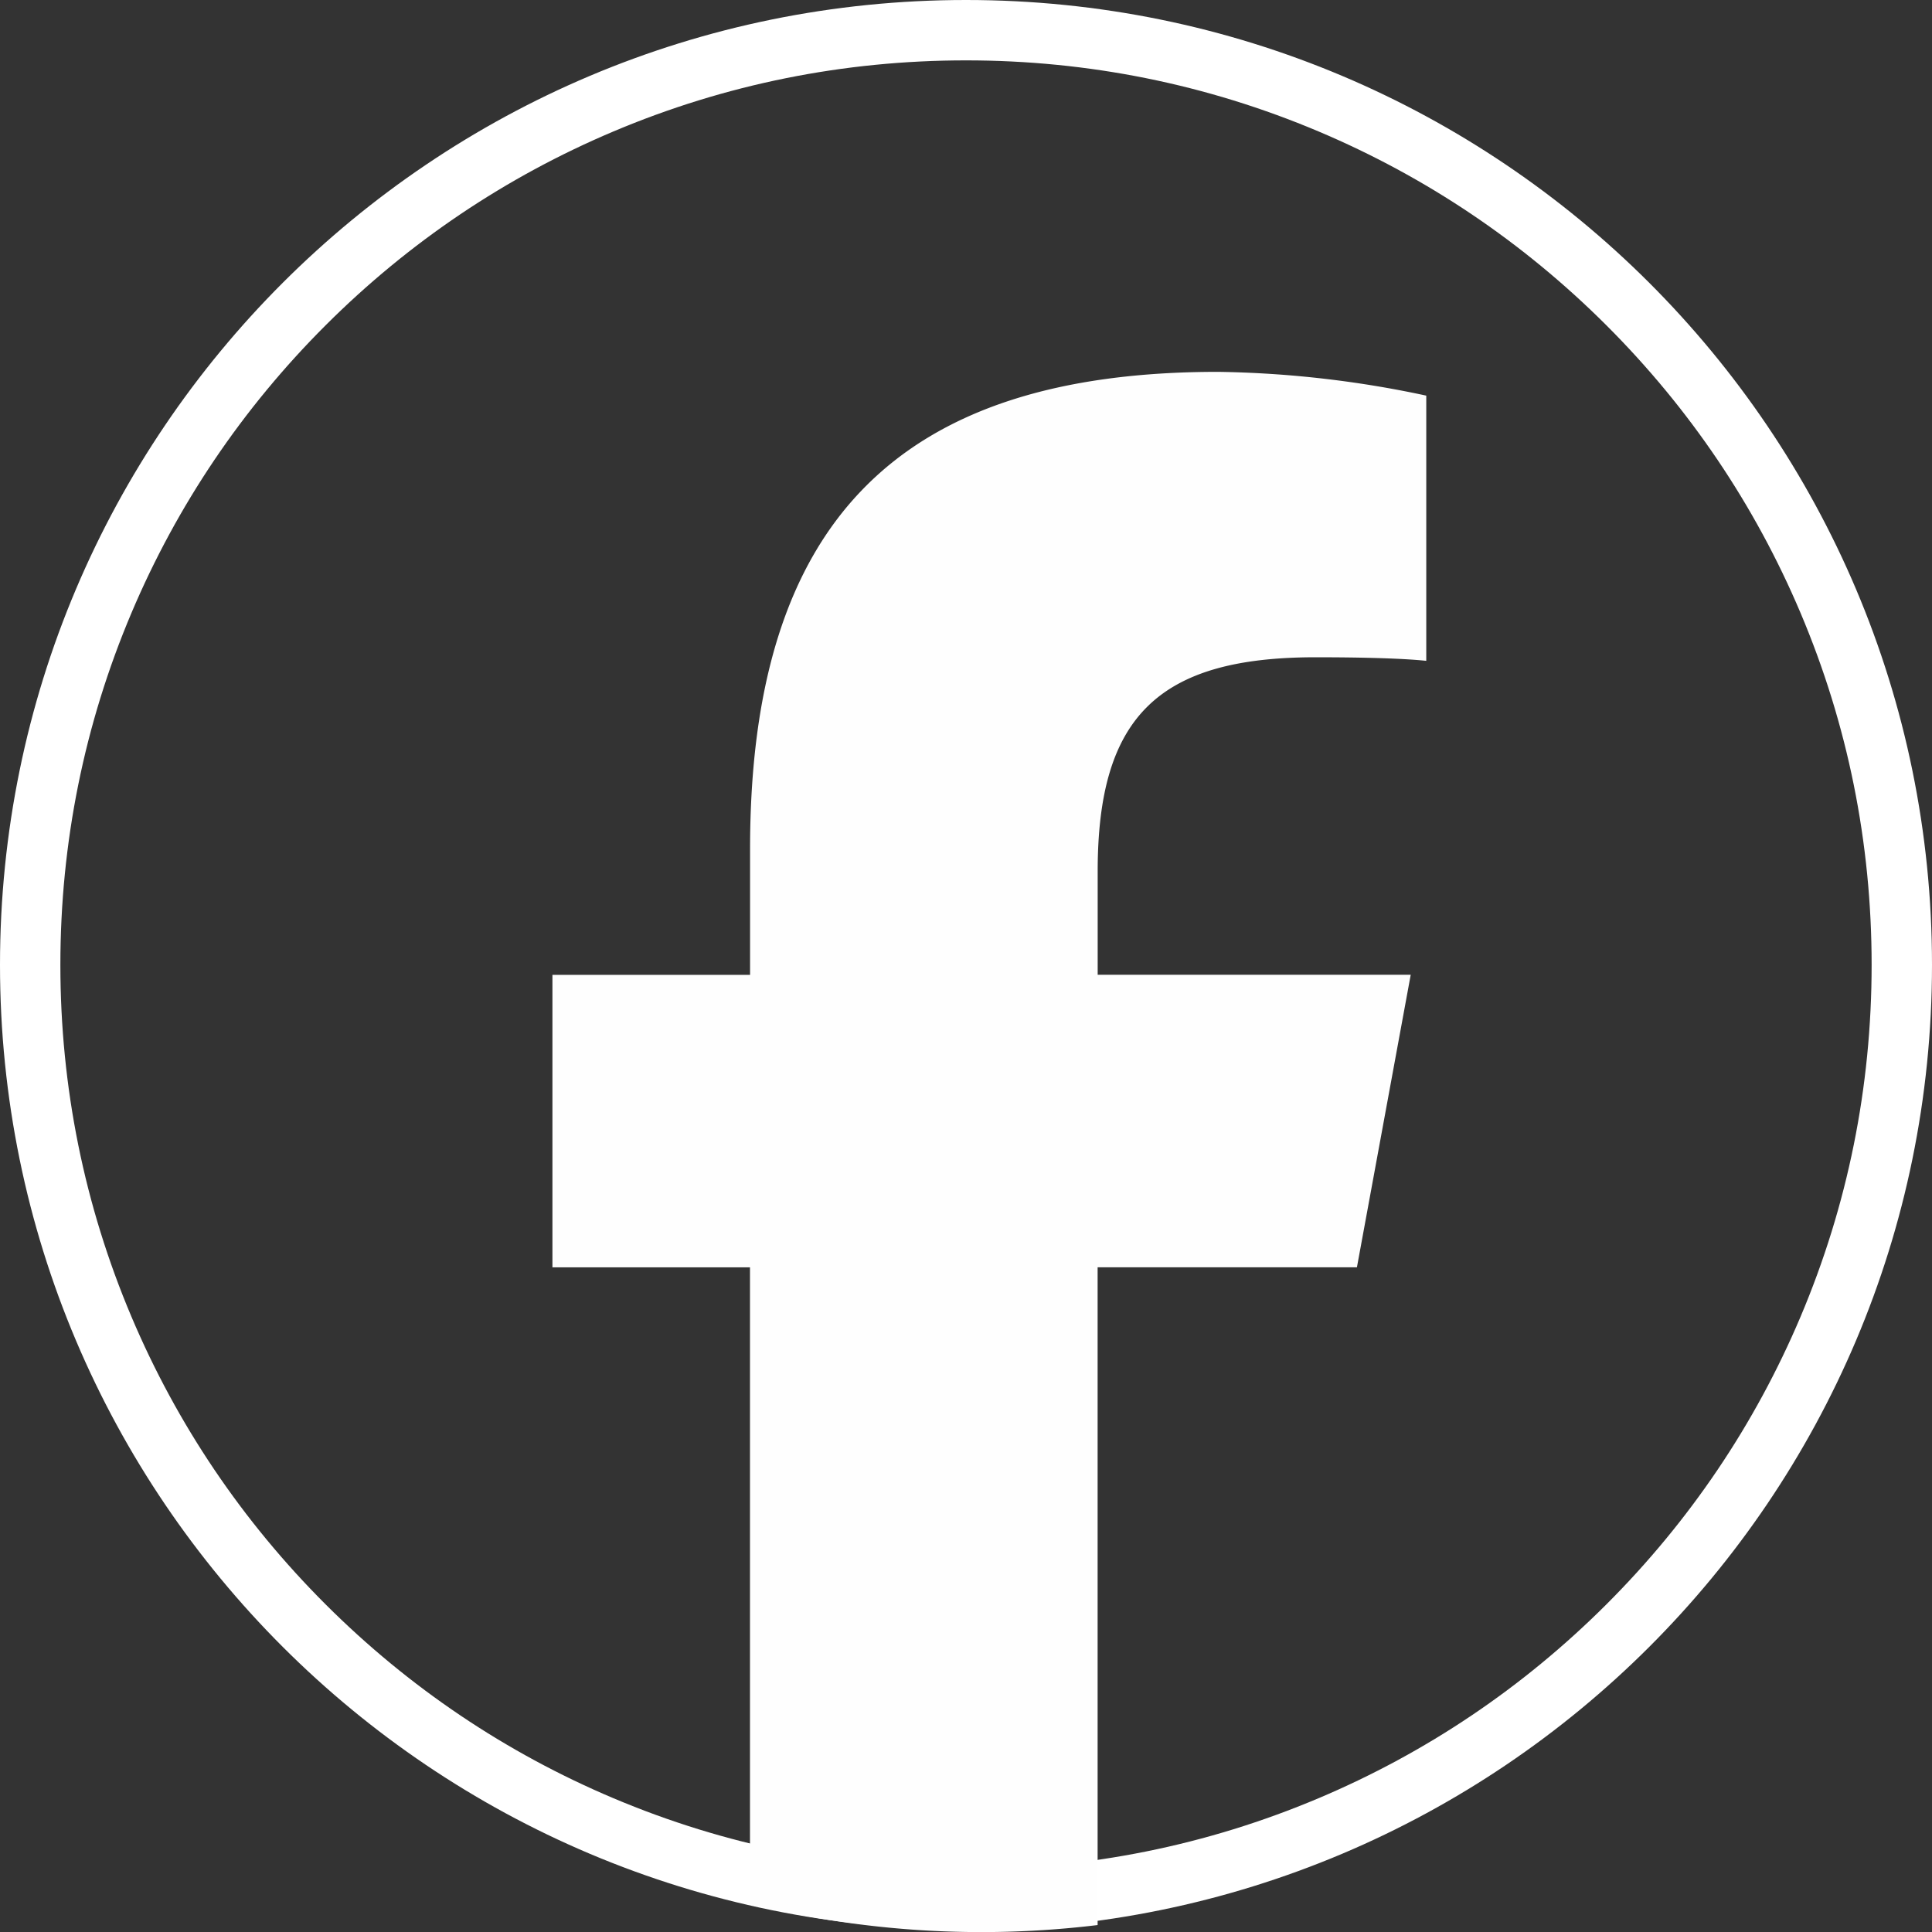
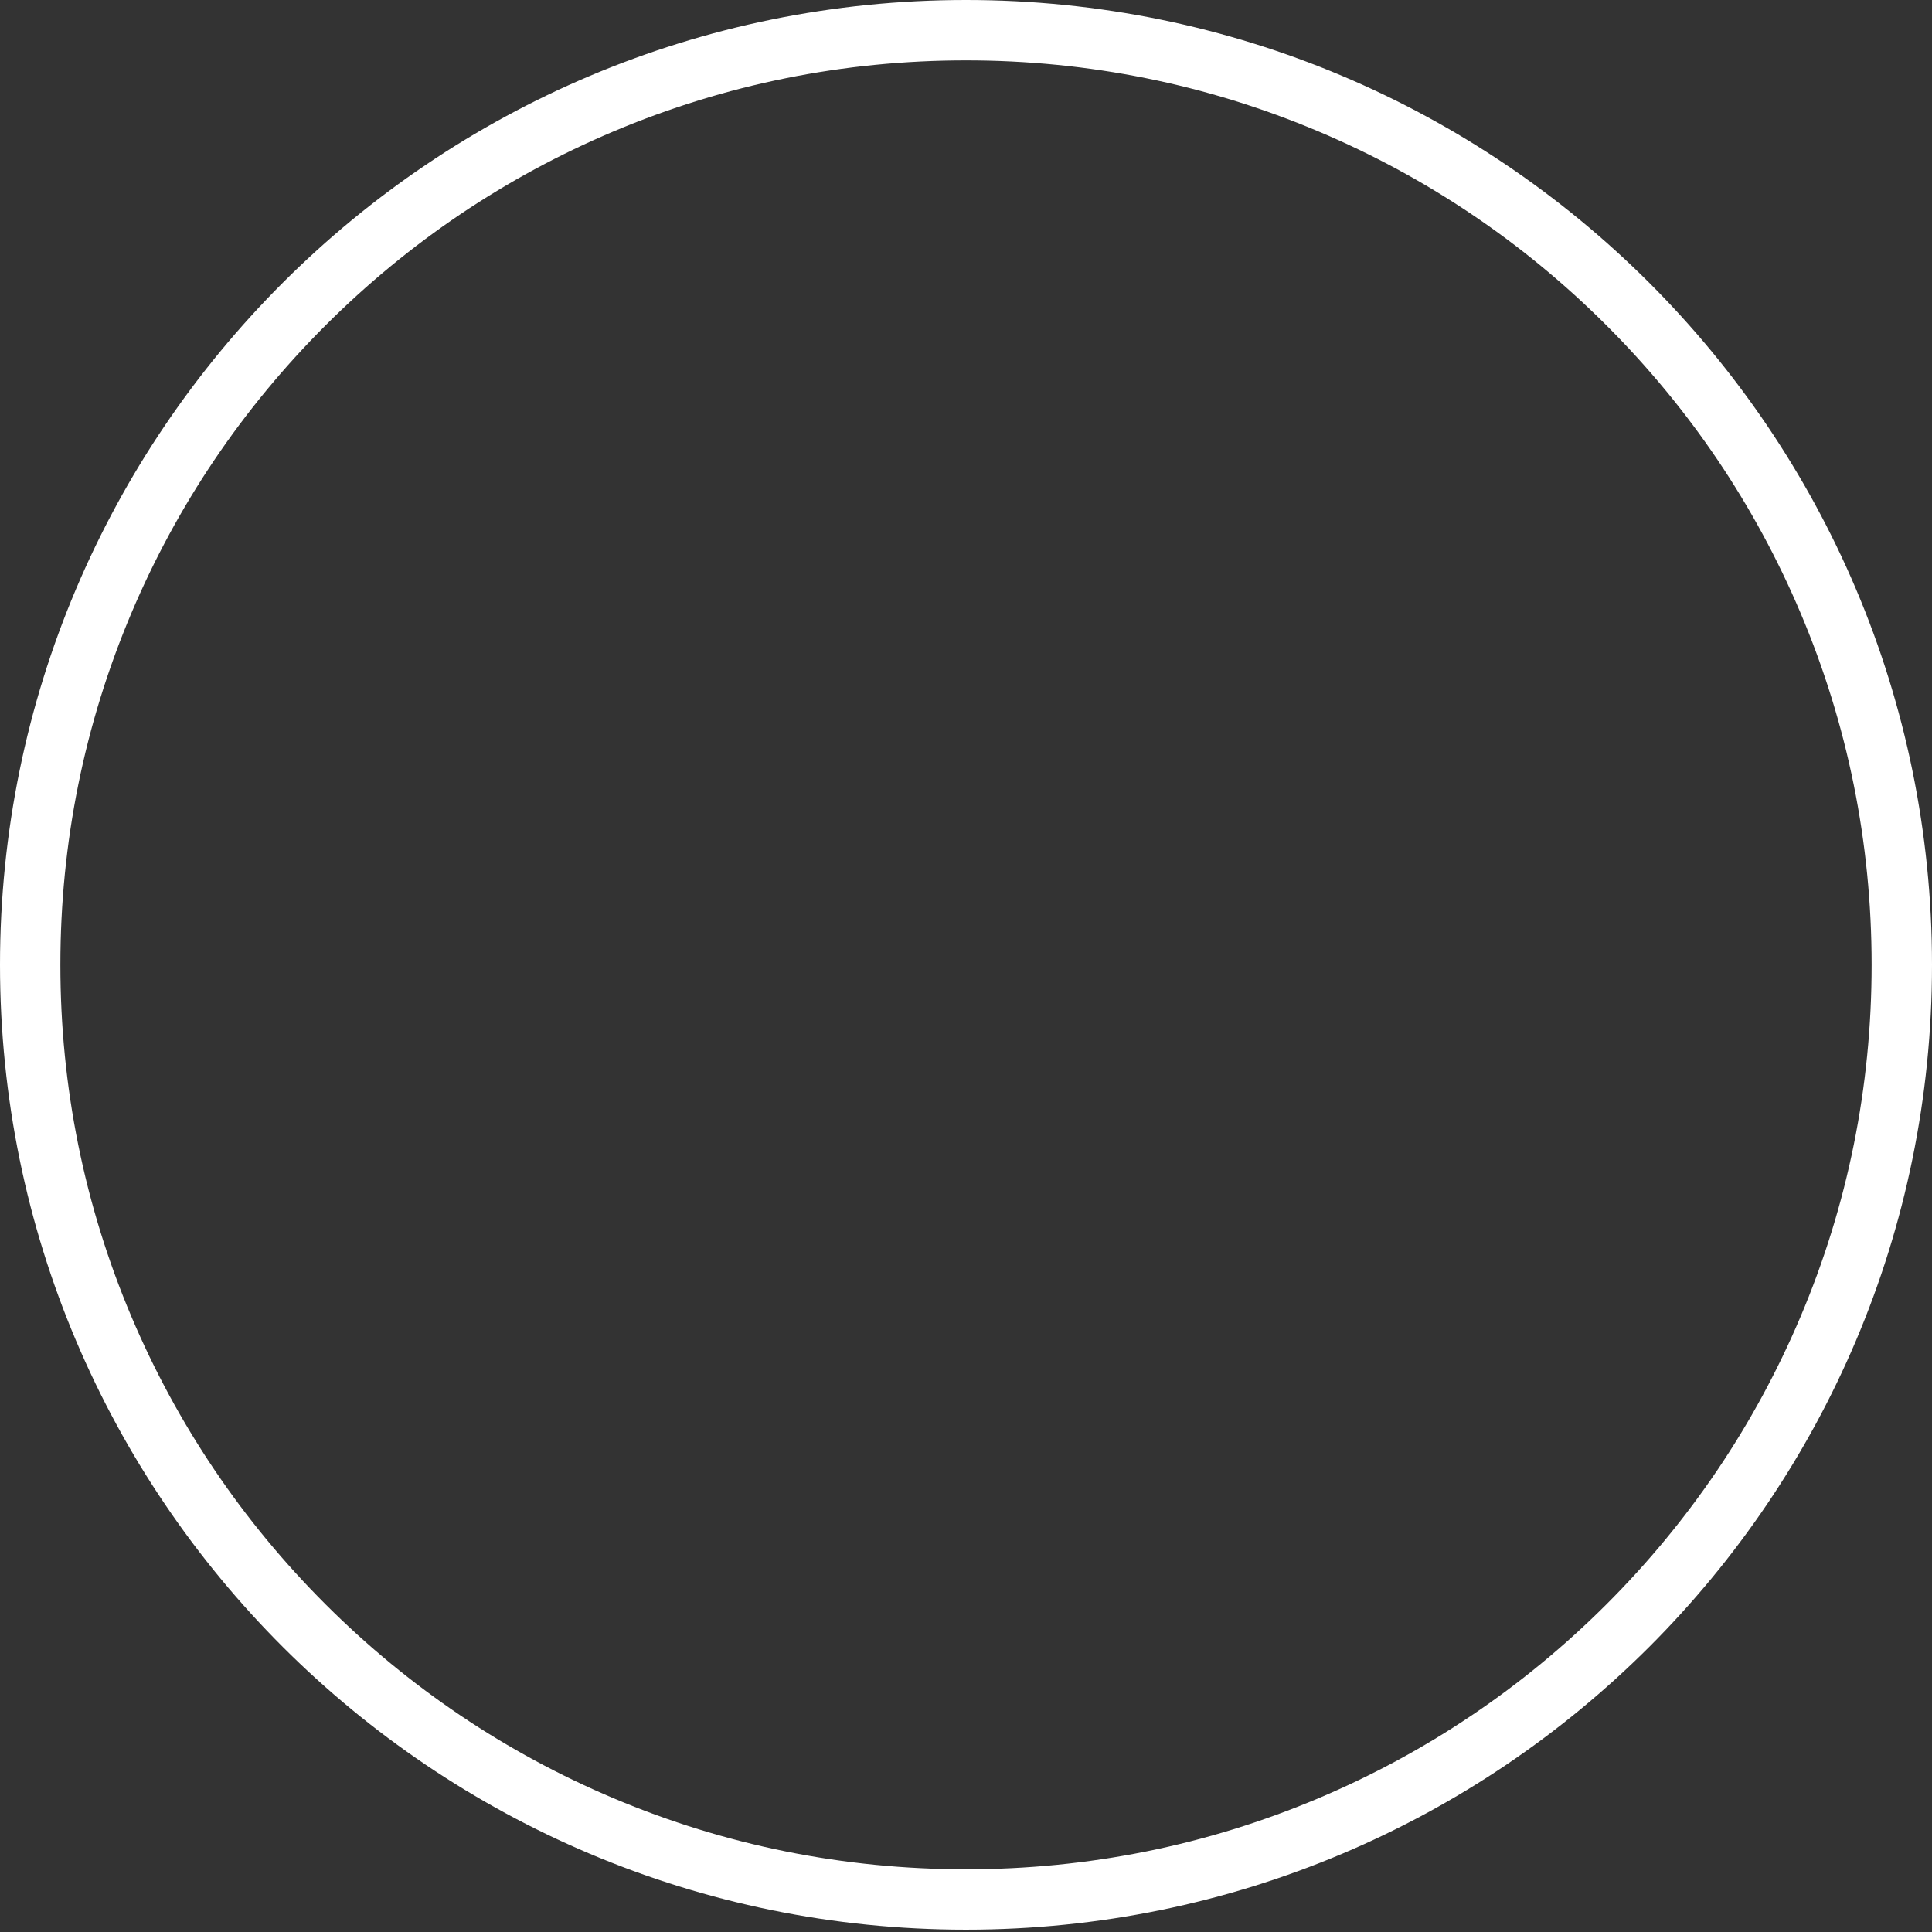
<svg xmlns="http://www.w3.org/2000/svg" width="64" height="64" viewBox="0 0 64 64">
  <rect x="0" y="0" width="64" height="64" fill="#333333" stroke="none" />
  <g transform="translate(0 0)" fill="none">
-     <path d="M32,0A31.962,31.962,0,1,1,0,31.962,31.981,31.981,0,0,1,32,0Z" stroke="none" />
    <path d="M 32 2 C 27.949 2 24.02 2.792 20.322 4.354 C 16.75 5.863 13.542 8.024 10.786 10.776 C 8.03 13.529 5.867 16.733 4.356 20.301 C 2.793 23.993 2 27.916 2 31.962 C 2 36.007 2.793 39.93 4.356 43.622 C 5.867 47.19 8.03 50.394 10.786 53.147 C 13.542 55.899 16.75 58.06 20.322 59.569 C 24.02 61.131 27.949 61.923 32 61.923 C 36.051 61.923 39.98 61.131 43.678 59.569 C 47.25 58.06 50.458 55.899 53.214 53.147 C 55.97 50.394 58.133 47.19 59.644 43.622 C 61.207 39.93 62 36.007 62 31.962 C 62 27.916 61.207 23.993 59.644 20.301 C 58.133 16.733 55.97 13.529 53.214 10.776 C 50.458 8.024 47.25 5.863 43.678 4.354 C 39.98 2.792 36.051 2 32 2 M 32 -3.814697265625e-06 C 49.673 -3.814697265625e-06 64 14.31 64 31.962 C 64 49.613 49.673 63.923 32 63.923 C 14.327 63.923 0 49.613 0 31.962 C 0 14.31 14.327 -3.814697265625e-06 32 -3.814697265625e-06 Z" stroke="none" fill="#fff" />
  </g>
-   <path d="M164.706,122.21l1.782-9.69h-10.37v-3.427c0-5.121,2.011-7.09,7.217-7.09,1.617,0,2.918.039,3.668.118V93.336a35.046,35.046,0,0,0-6.9-.788c-10.609,0-15.5,5-15.5,15.8v4.175h-6.547v9.69H144.6V143.3a31.964,31.964,0,0,0,11.516.7V122.21Z" transform="translate(-119.756 -80.23)" fill="#fefefe" />
</svg>